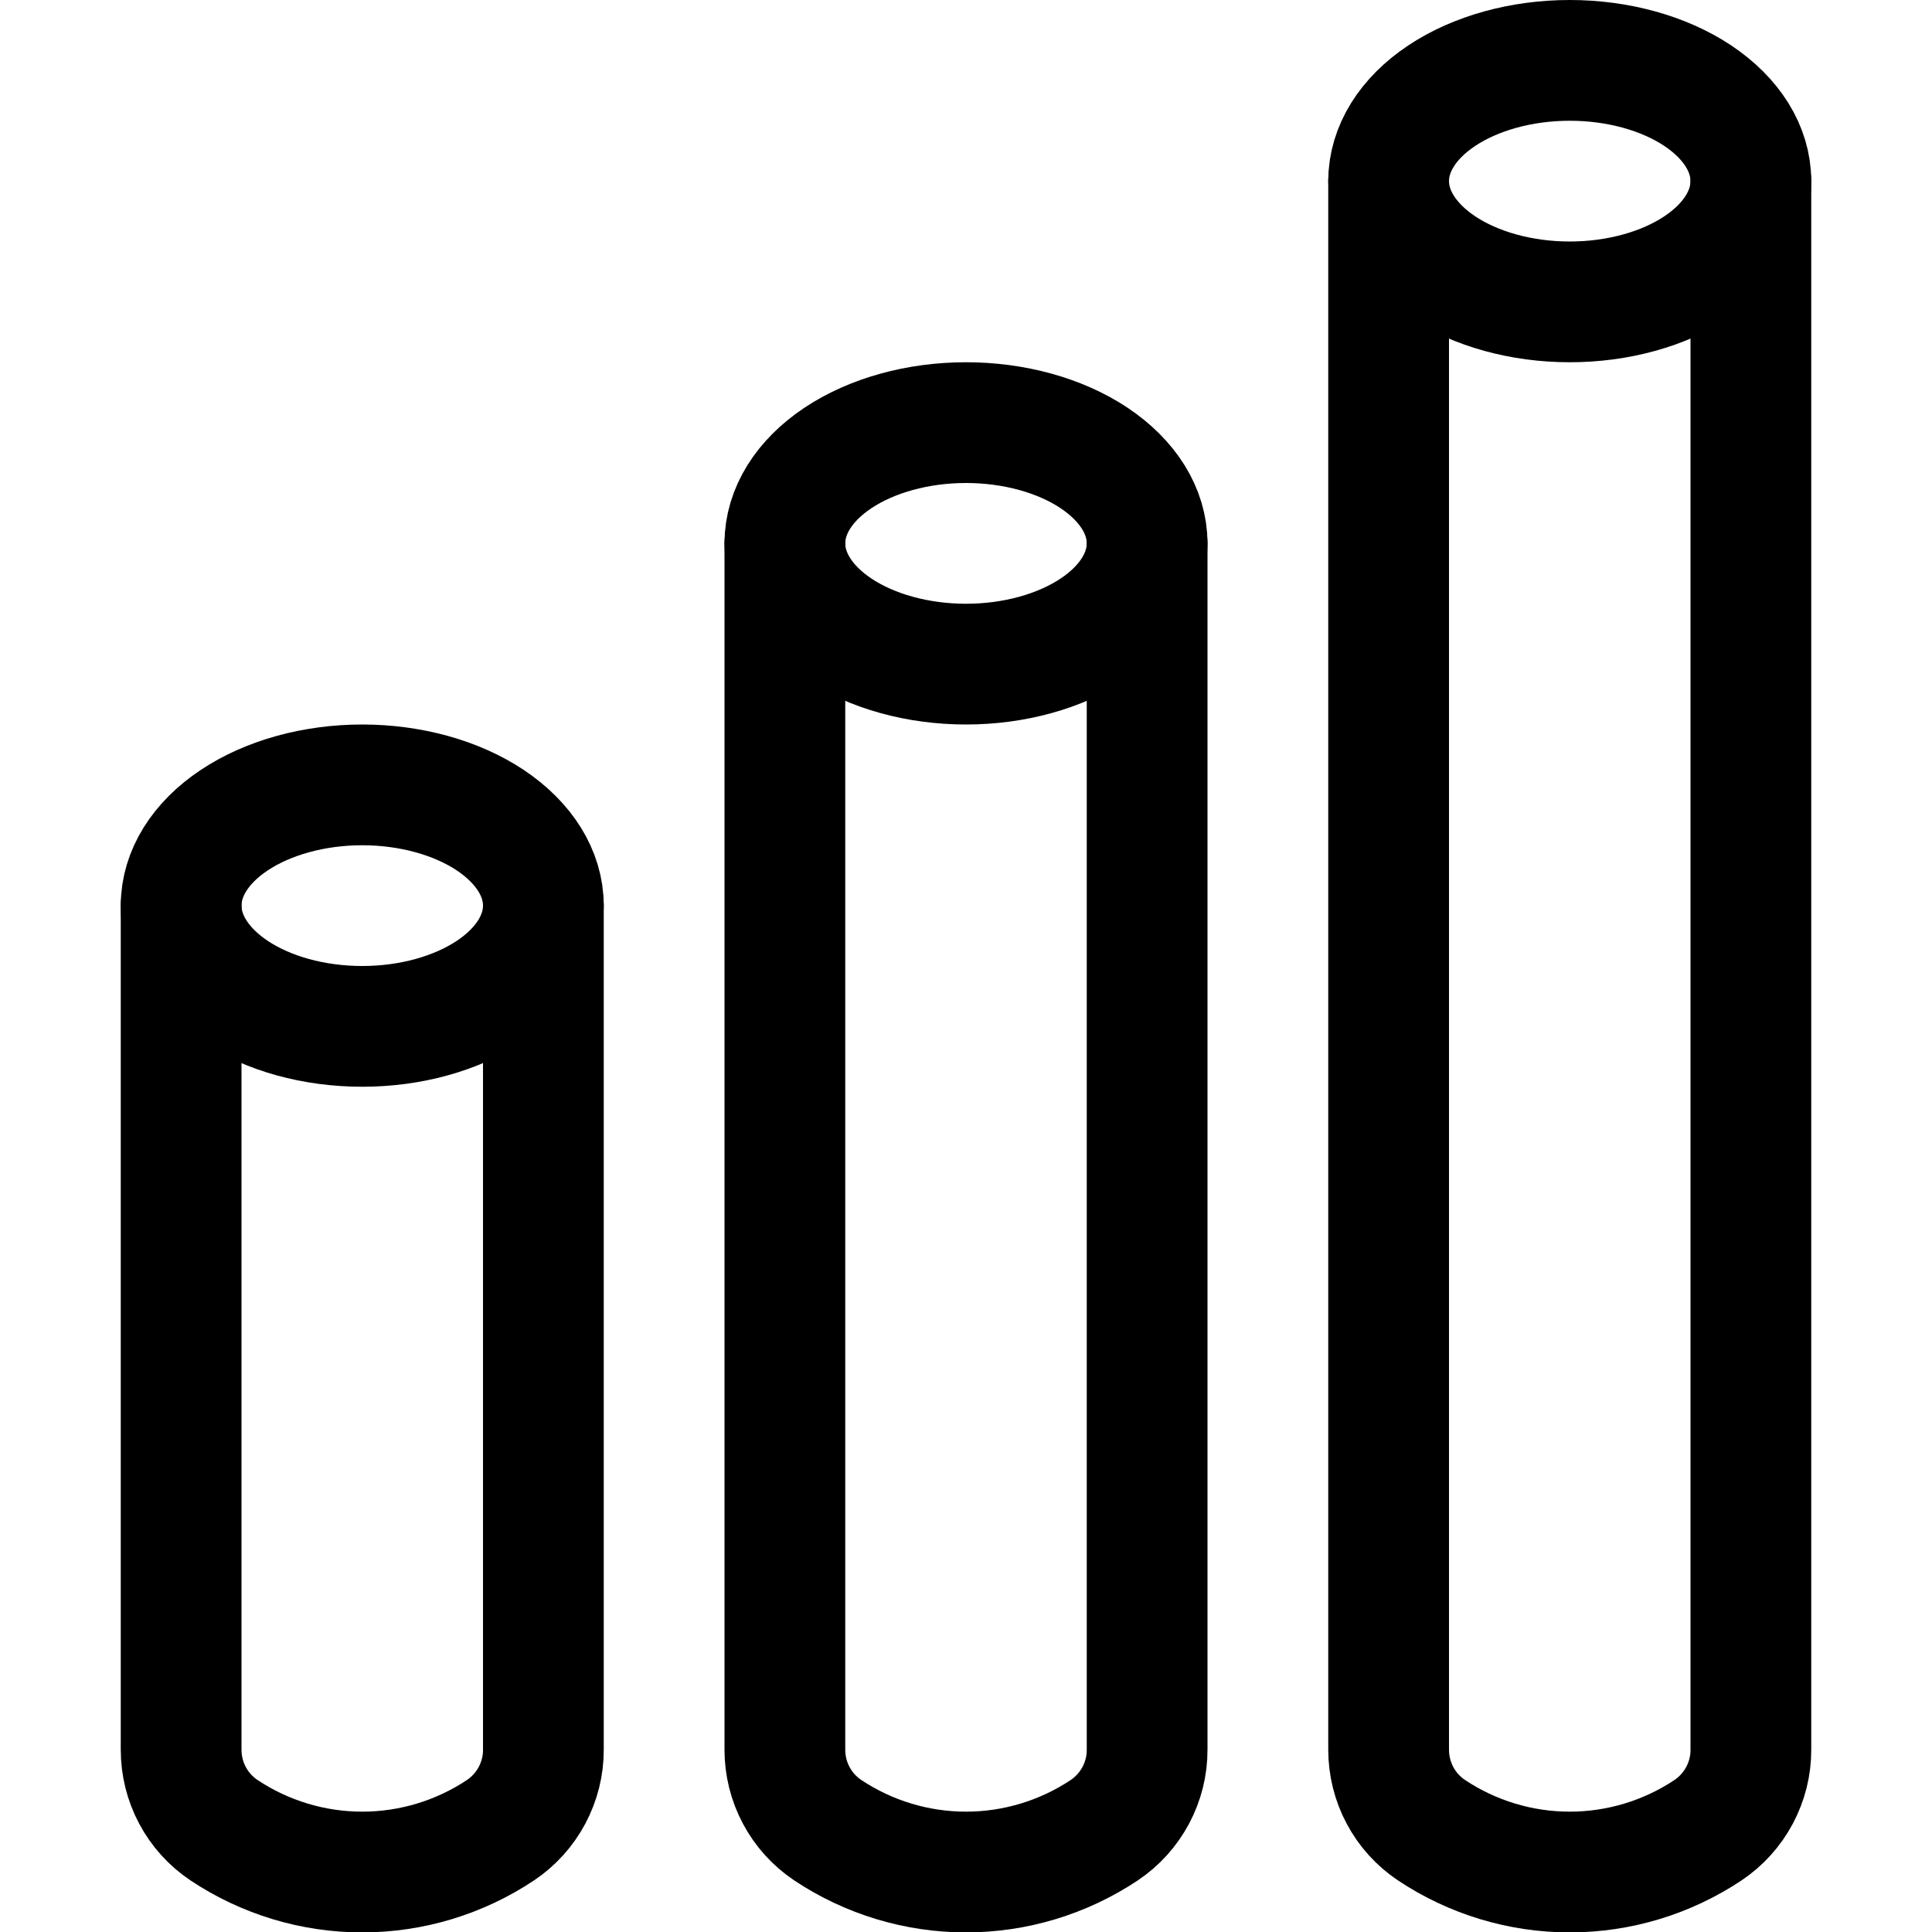
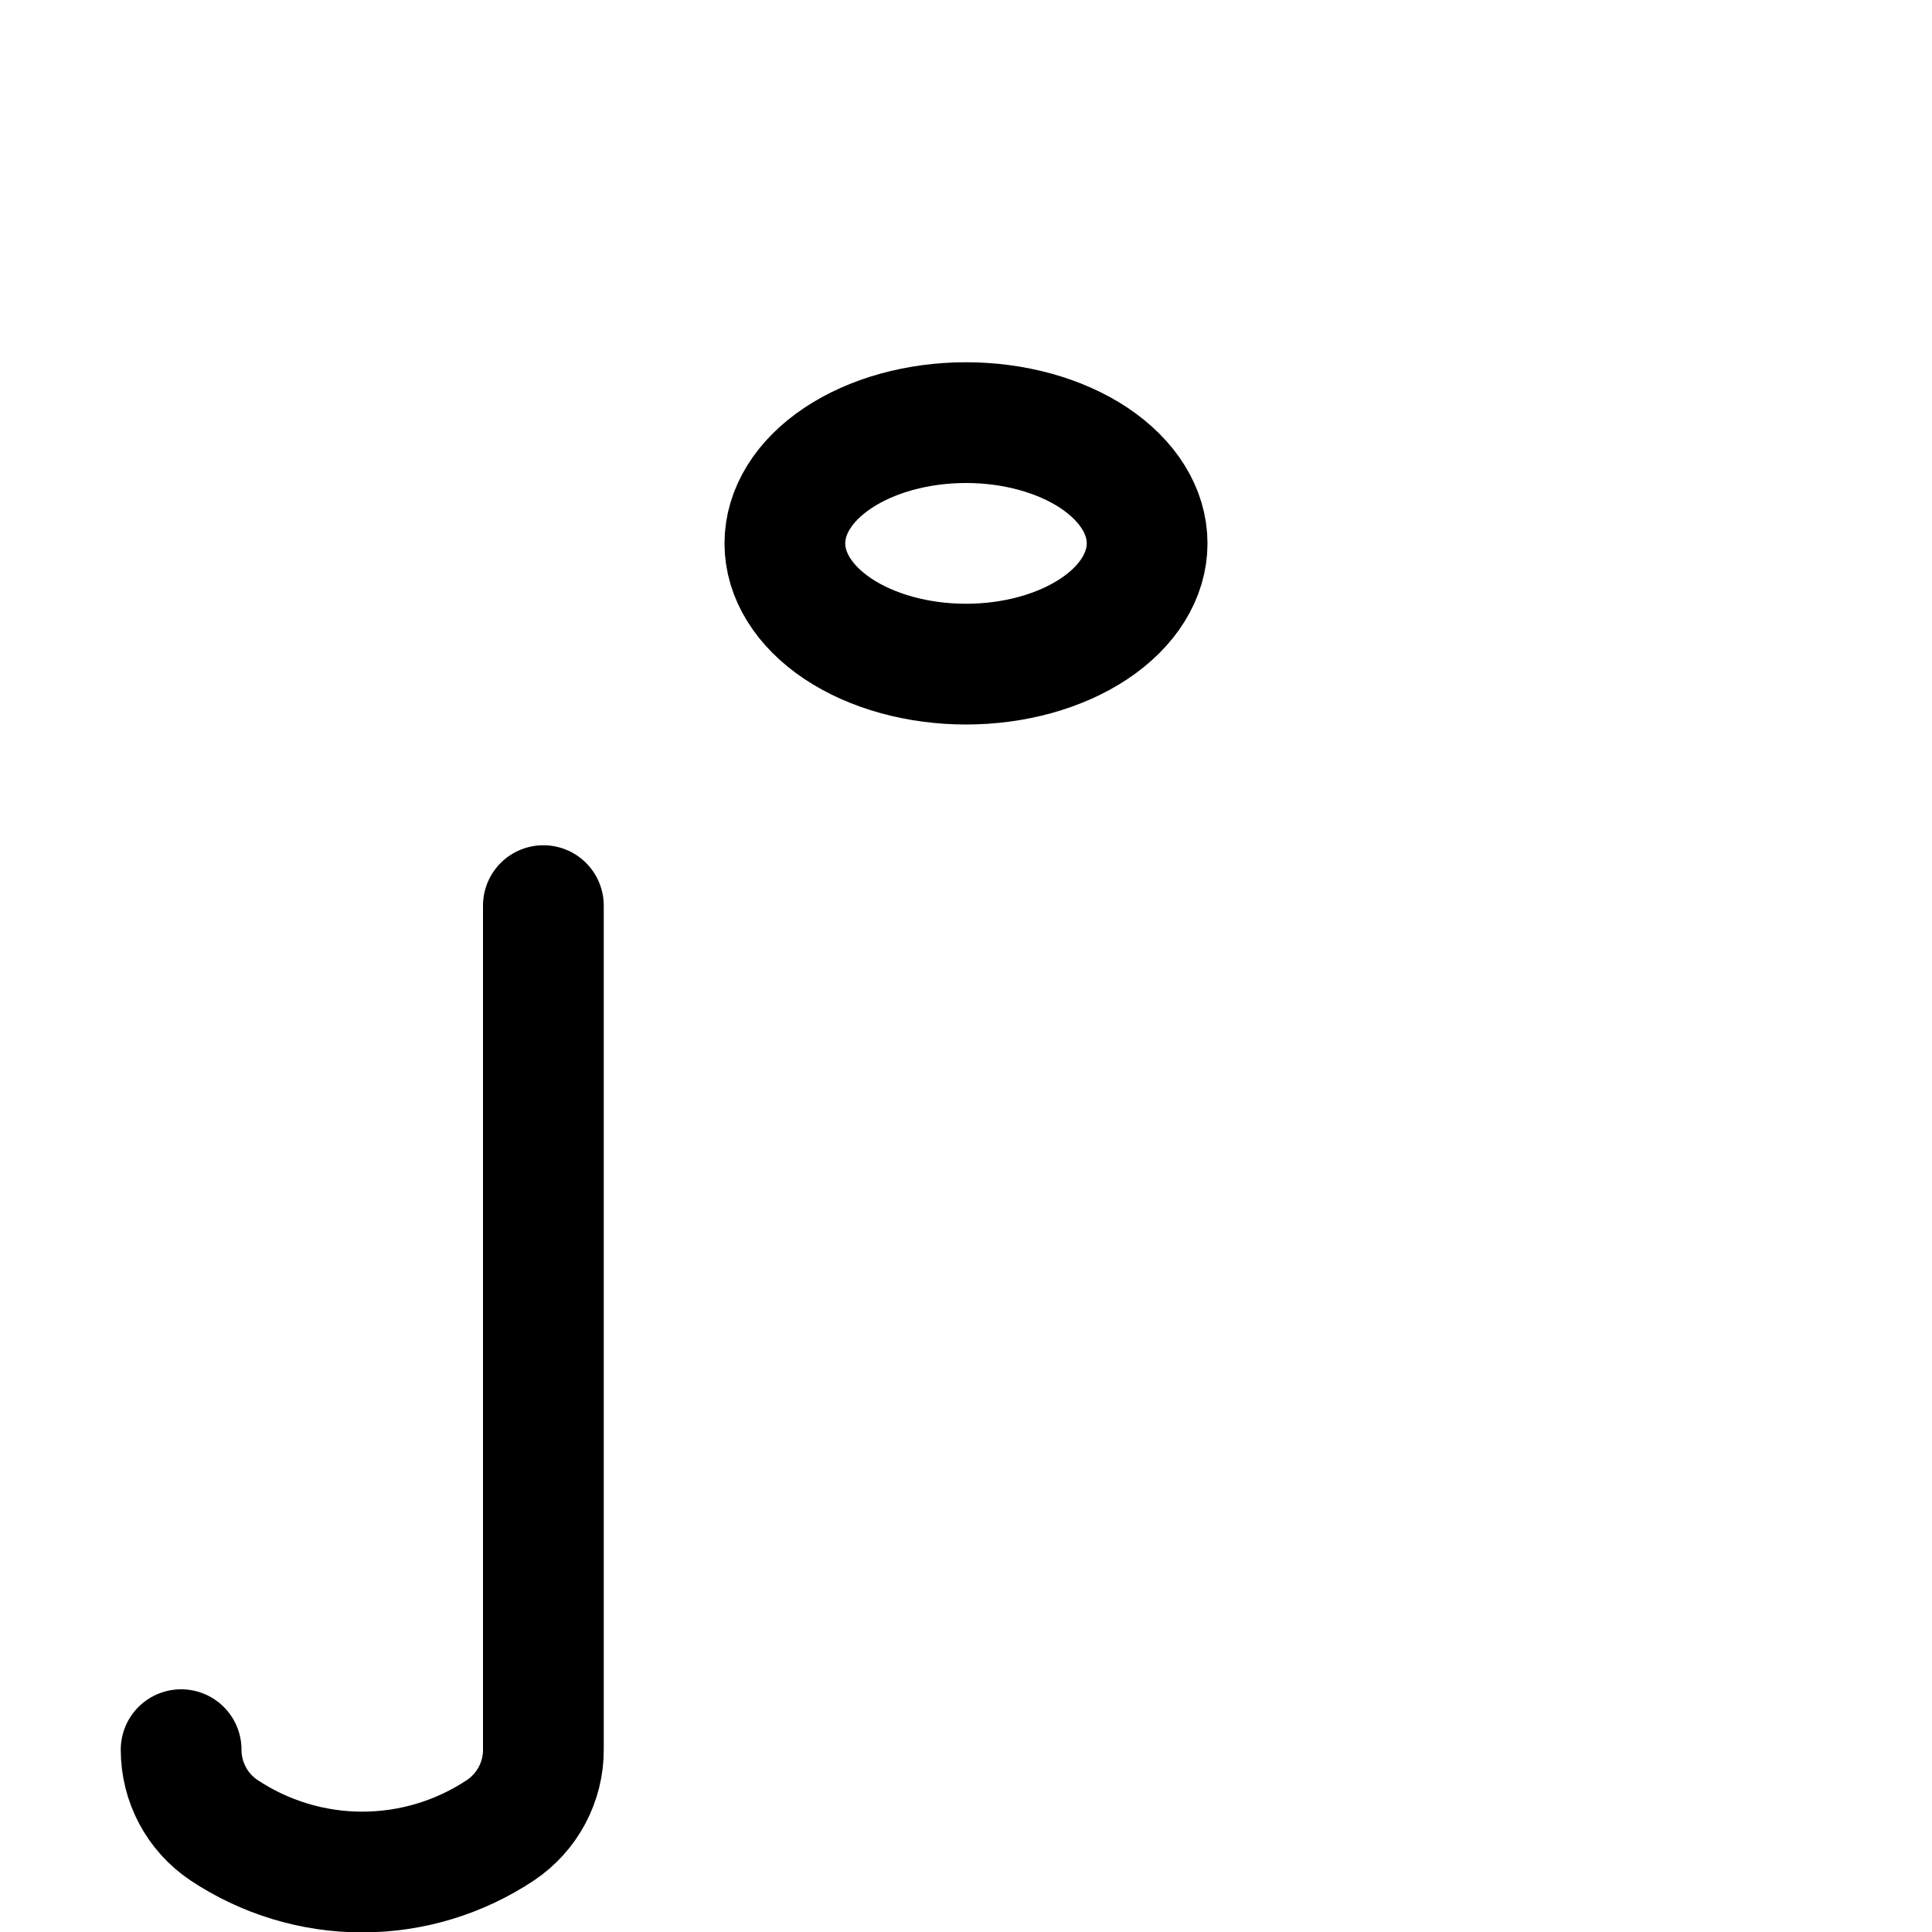
<svg xmlns="http://www.w3.org/2000/svg" fill="none" viewBox="0 0 24 24" id="Analytics-Bars-3-D--Streamline-Ultimate">
  <desc>Analytics Bars 3 D Streamline Icon: https://streamlinehq.com</desc>
-   <path stroke="#000000" stroke-linecap="round" stroke-linejoin="round" d="M6.75 11.25v10.485c0.001 0.198 -0.048 0.392 -0.141 0.567 -0.093 0.174 -0.227 0.323 -0.391 0.433 -0.509 0.339 -1.107 0.52 -1.718 0.52 -0.611 0 -1.209 -0.181 -1.718 -0.52 -0.164 -0.11 -0.299 -0.259 -0.391 -0.433 -0.093 -0.174 -0.141 -0.369 -0.141 -0.567V11.25" stroke-width="1.5" />
-   <path stroke="#000000" stroke-linecap="round" stroke-linejoin="round" d="M2.25 11.25c0 0.398 0.237 0.779 0.659 1.061S3.903 12.75 4.5 12.75c0.597 0 1.169 -0.158 1.591 -0.439 0.422 -0.281 0.659 -0.663 0.659 -1.061 0 -0.398 -0.237 -0.779 -0.659 -1.061C5.669 9.908 5.097 9.75 4.5 9.75c-0.597 0 -1.169 0.158 -1.591 0.439 -0.422 0.281 -0.659 0.663 -0.659 1.061Z" stroke-width="1.5" />
-   <path stroke="#000000" stroke-linecap="round" stroke-linejoin="round" d="M14.25 6.75v14.985c0.001 0.198 -0.048 0.392 -0.141 0.567 -0.093 0.174 -0.227 0.323 -0.391 0.433 -0.509 0.339 -1.107 0.52 -1.718 0.52 -0.611 0 -1.209 -0.181 -1.718 -0.52 -0.164 -0.11 -0.299 -0.259 -0.391 -0.433 -0.093 -0.174 -0.141 -0.369 -0.141 -0.567V6.75" stroke-width="1.5" />
+   <path stroke="#000000" stroke-linecap="round" stroke-linejoin="round" d="M6.75 11.25v10.485c0.001 0.198 -0.048 0.392 -0.141 0.567 -0.093 0.174 -0.227 0.323 -0.391 0.433 -0.509 0.339 -1.107 0.52 -1.718 0.52 -0.611 0 -1.209 -0.181 -1.718 -0.52 -0.164 -0.11 -0.299 -0.259 -0.391 -0.433 -0.093 -0.174 -0.141 -0.369 -0.141 -0.567" stroke-width="1.5" />
  <path stroke="#000000" stroke-linecap="round" stroke-linejoin="round" d="M9.75 6.75c0 0.398 0.237 0.779 0.659 1.061 0.422 0.281 0.994 0.439 1.591 0.439s1.169 -0.158 1.591 -0.439c0.422 -0.281 0.659 -0.663 0.659 -1.061 0 -0.398 -0.237 -0.779 -0.659 -1.061C13.169 5.408 12.597 5.25 12 5.25s-1.169 0.158 -1.591 0.439c-0.422 0.281 -0.659 0.663 -0.659 1.061Z" stroke-width="1.5" />
-   <path stroke="#000000" stroke-linecap="round" stroke-linejoin="round" d="M21.75 2.25v19.485c0.001 0.198 -0.048 0.392 -0.141 0.567 -0.093 0.174 -0.227 0.323 -0.391 0.433 -0.509 0.339 -1.107 0.52 -1.718 0.52 -0.611 0 -1.209 -0.181 -1.718 -0.52 -0.164 -0.11 -0.299 -0.259 -0.391 -0.433 -0.093 -0.174 -0.141 -0.369 -0.141 -0.567V2.25" stroke-width="1.5" />
-   <path stroke="#000000" stroke-linecap="round" stroke-linejoin="round" d="M17.25 2.25c0 0.398 0.237 0.779 0.659 1.061 0.422 0.281 0.994 0.439 1.591 0.439s1.169 -0.158 1.591 -0.439c0.422 -0.281 0.659 -0.663 0.659 -1.061 0 -0.398 -0.237 -0.779 -0.659 -1.061C20.669 0.908 20.097 0.75 19.5 0.75s-1.169 0.158 -1.591 0.439c-0.422 0.281 -0.659 0.663 -0.659 1.061Z" stroke-width="1.5" />
</svg>